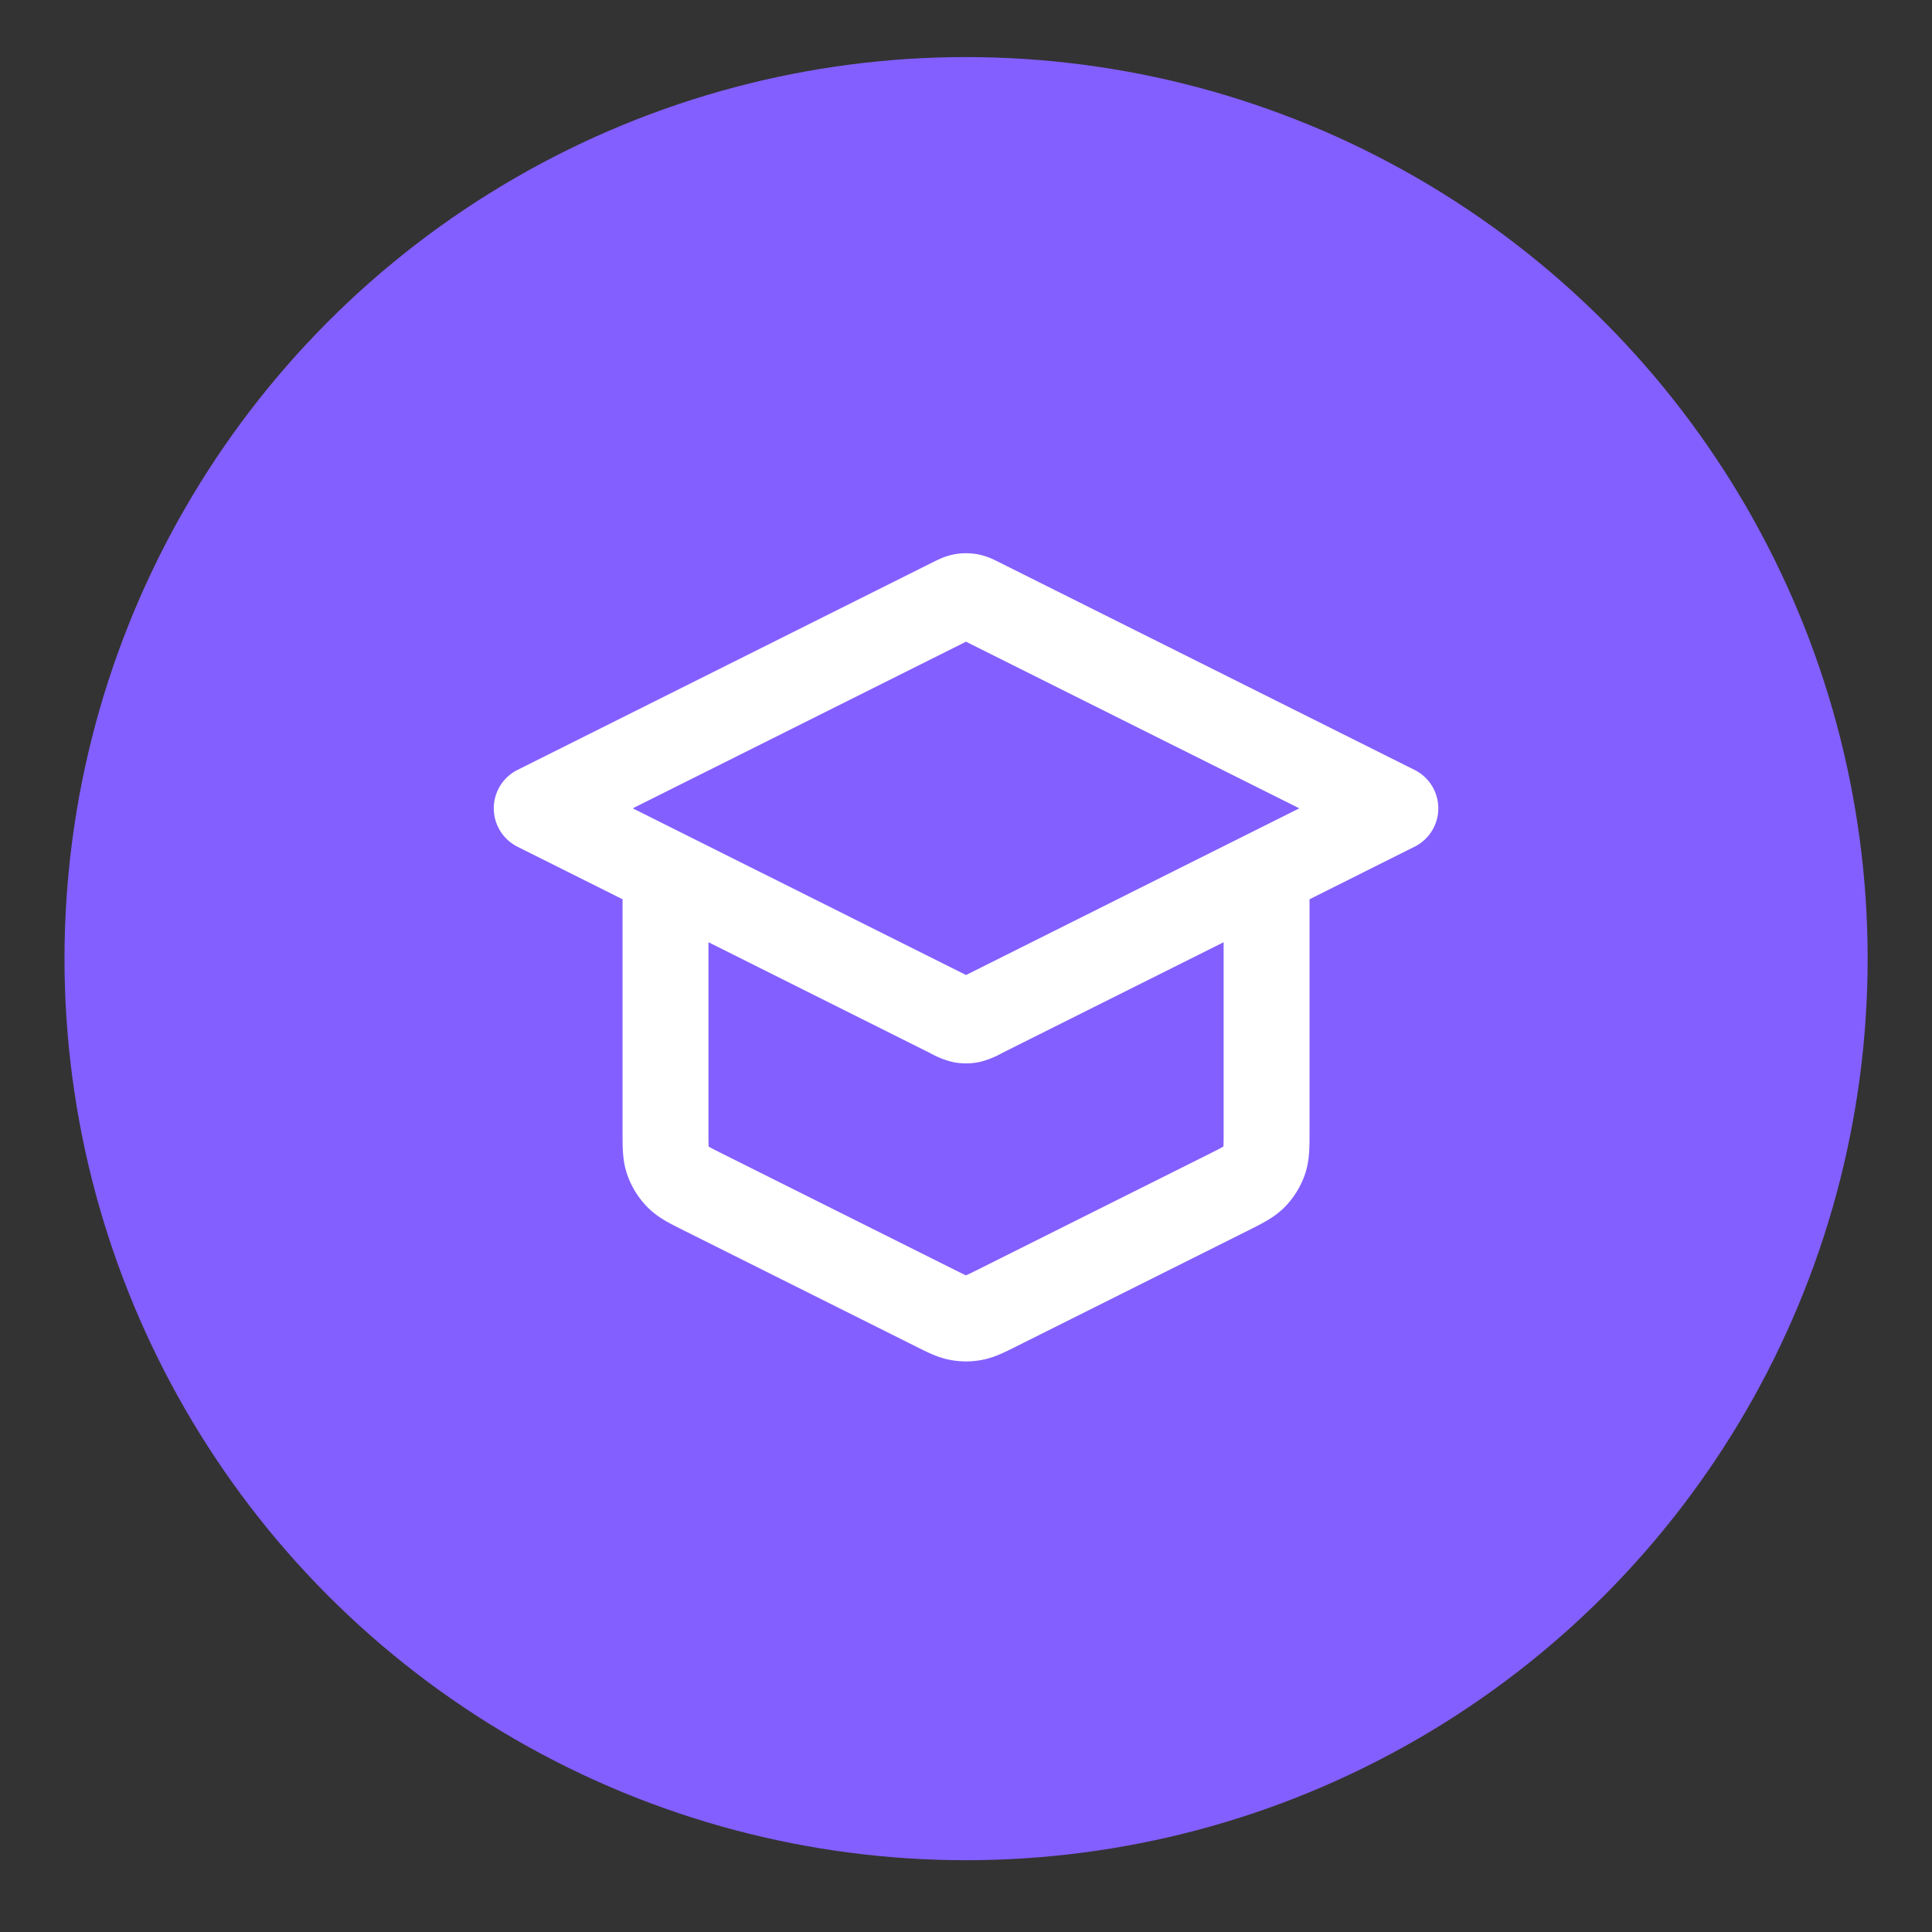
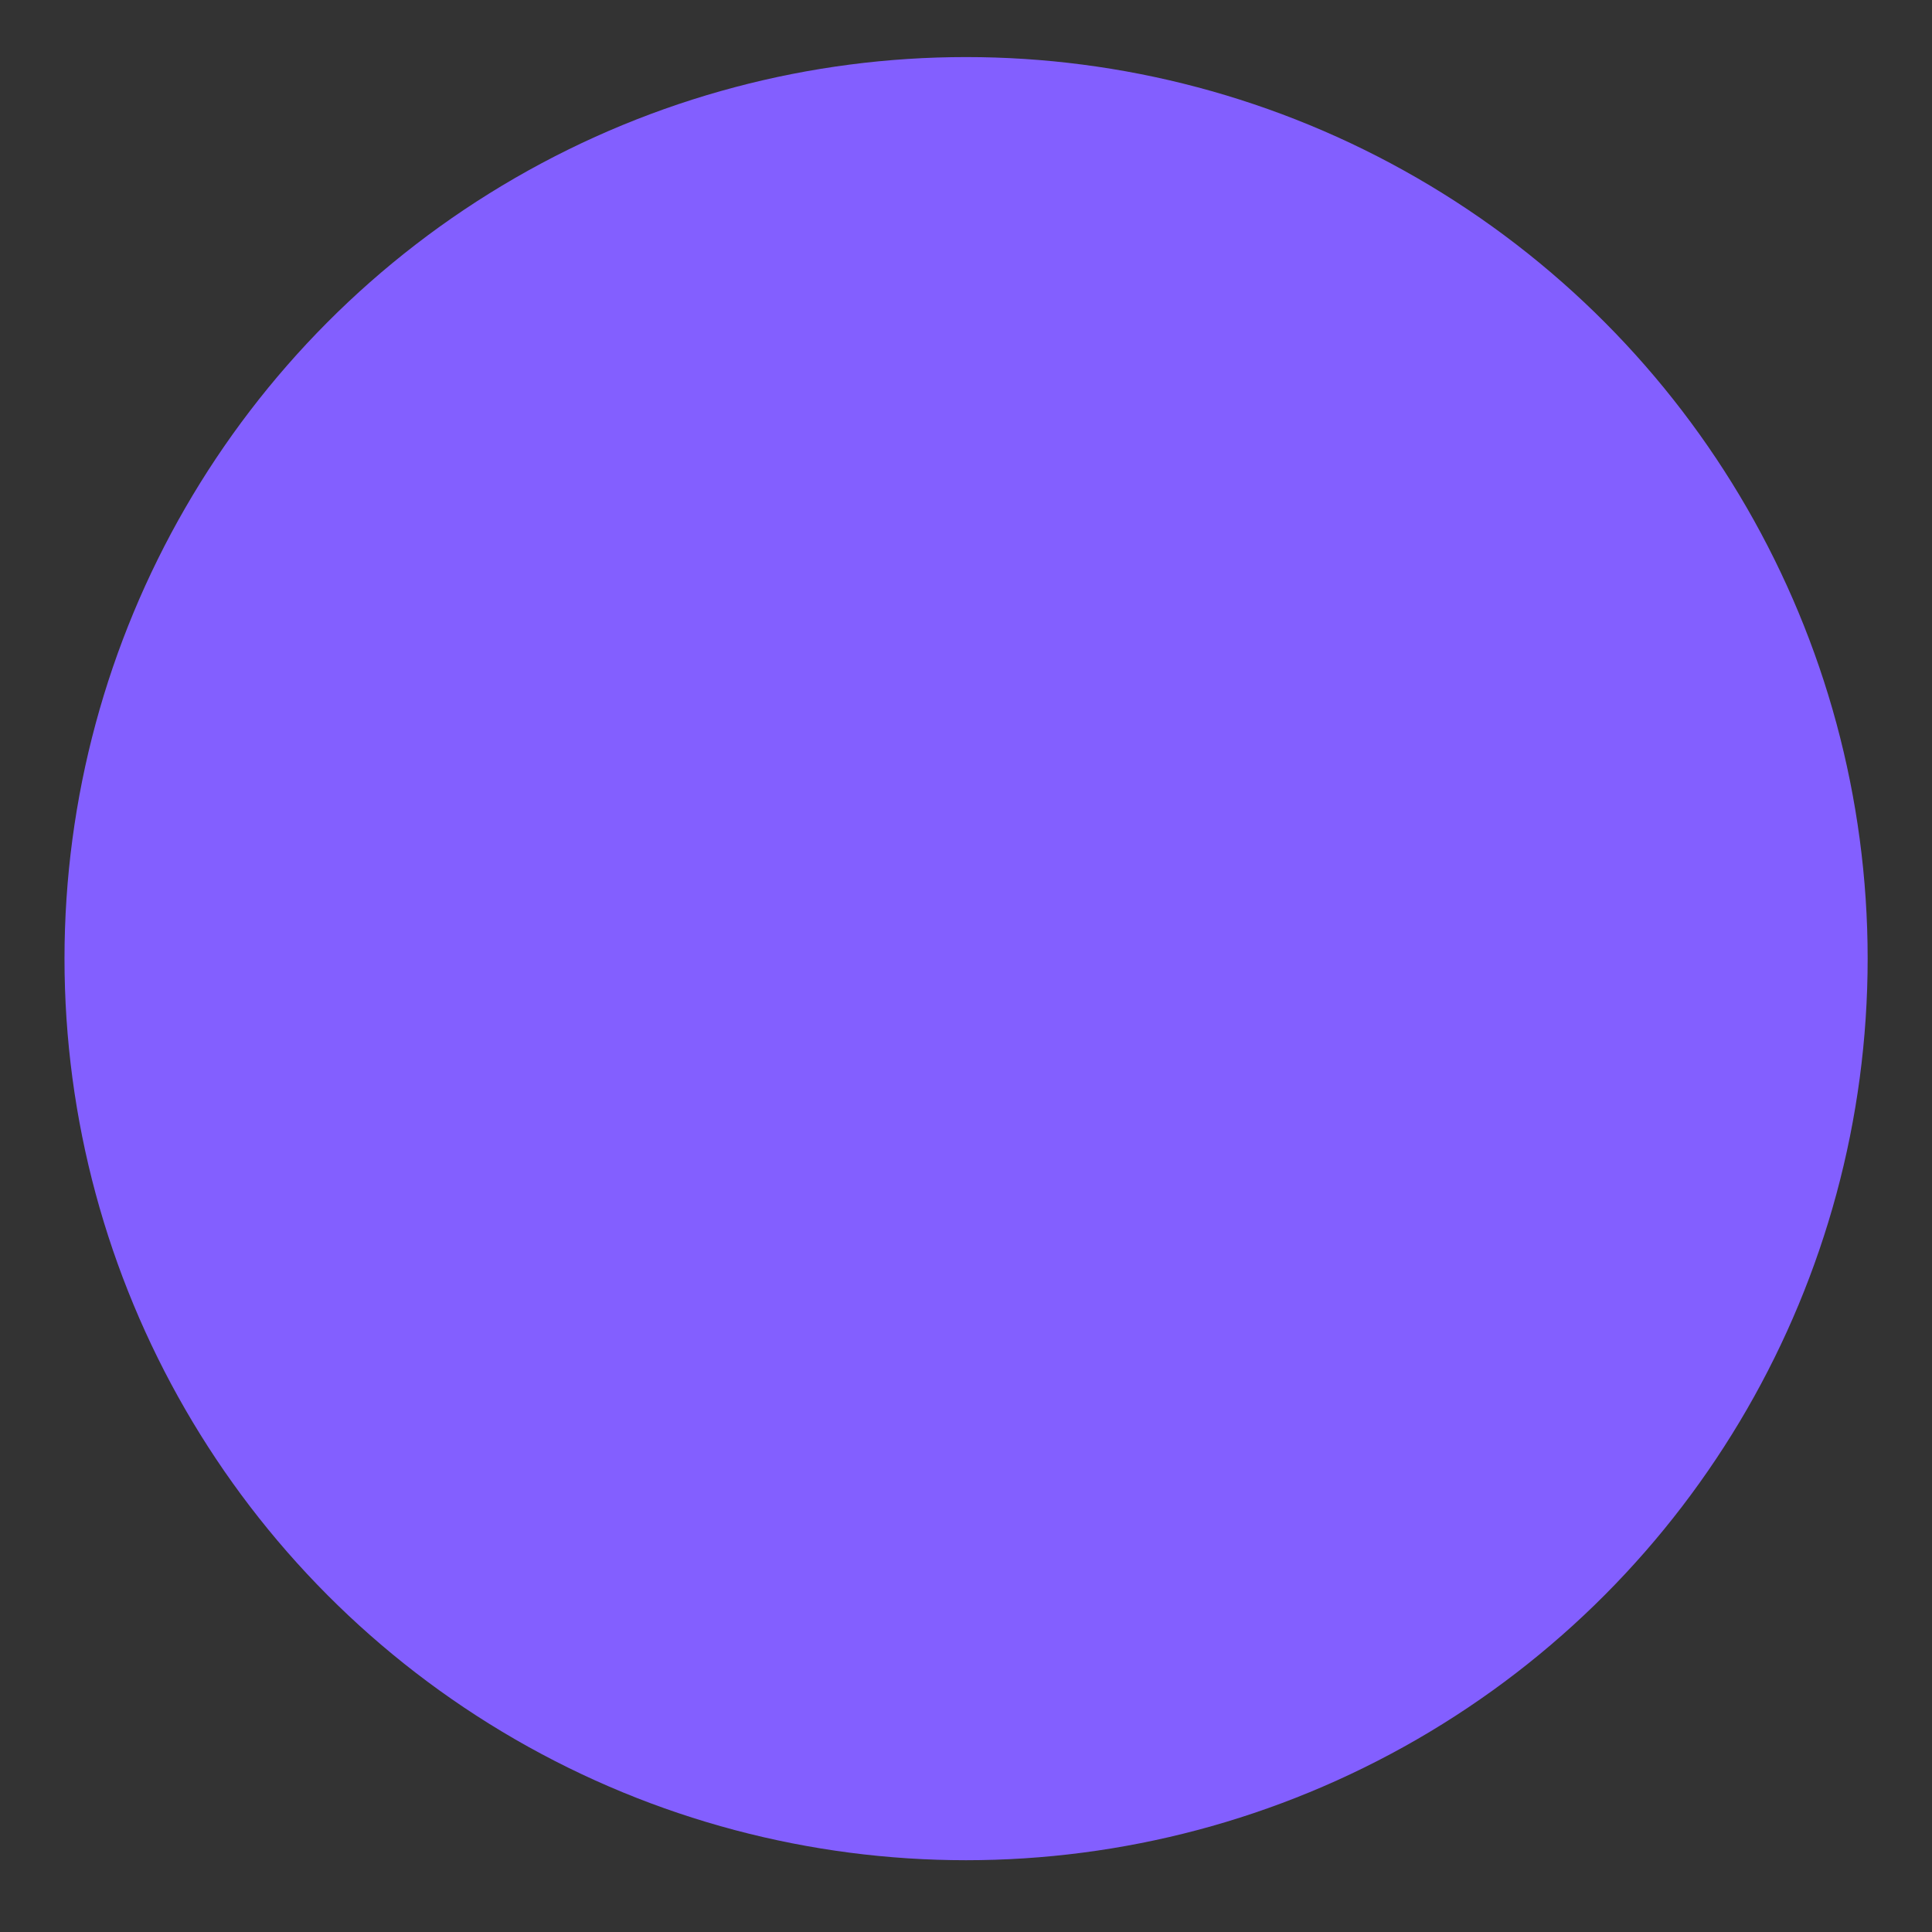
<svg xmlns="http://www.w3.org/2000/svg" width="26" height="26" fill="none">
  <rect width="100%" height="100%" fill="#333333" stroke="none" />
  <circle cx="13.001" cy="12.901" r="12.133" fill="#835FFF" />
  <g clip-path="url(#a)">
-     <path stroke="#fff" stroke-linecap="round" stroke-linejoin="round" stroke-width="1.156" d="M8.956 11.745v3.473c0 .207 0 .311.032.403a.6.6 0 0 0 .133.215c.068.07.16.116.346.209l3.12 1.56c.152.076.227.113.307.128q.106.021.213 0c.08-.015.155-.052.307-.128l3.12-1.56c.185-.093.278-.14.346-.209a.6.6 0 0 0 .133-.215c.032-.092.032-.196.032-.403v-3.473m-9.822-.867 5.57-2.785c.077-.038.114-.057.154-.065a.3.3 0 0 1 .107 0c.04.008.077.027.153.065l5.571 2.785-5.57 2.786a.6.6 0 0 1-.154.064.3.3 0 0 1-.107 0 .6.6 0 0 1-.153-.064z" />
-   </g>
+     </g>
  <defs>
    <clipPath id="a">
      <path fill="#fff" d="M6.066 5.967h13.867v13.867H6.066z" />
    </clipPath>
  </defs>
</svg>